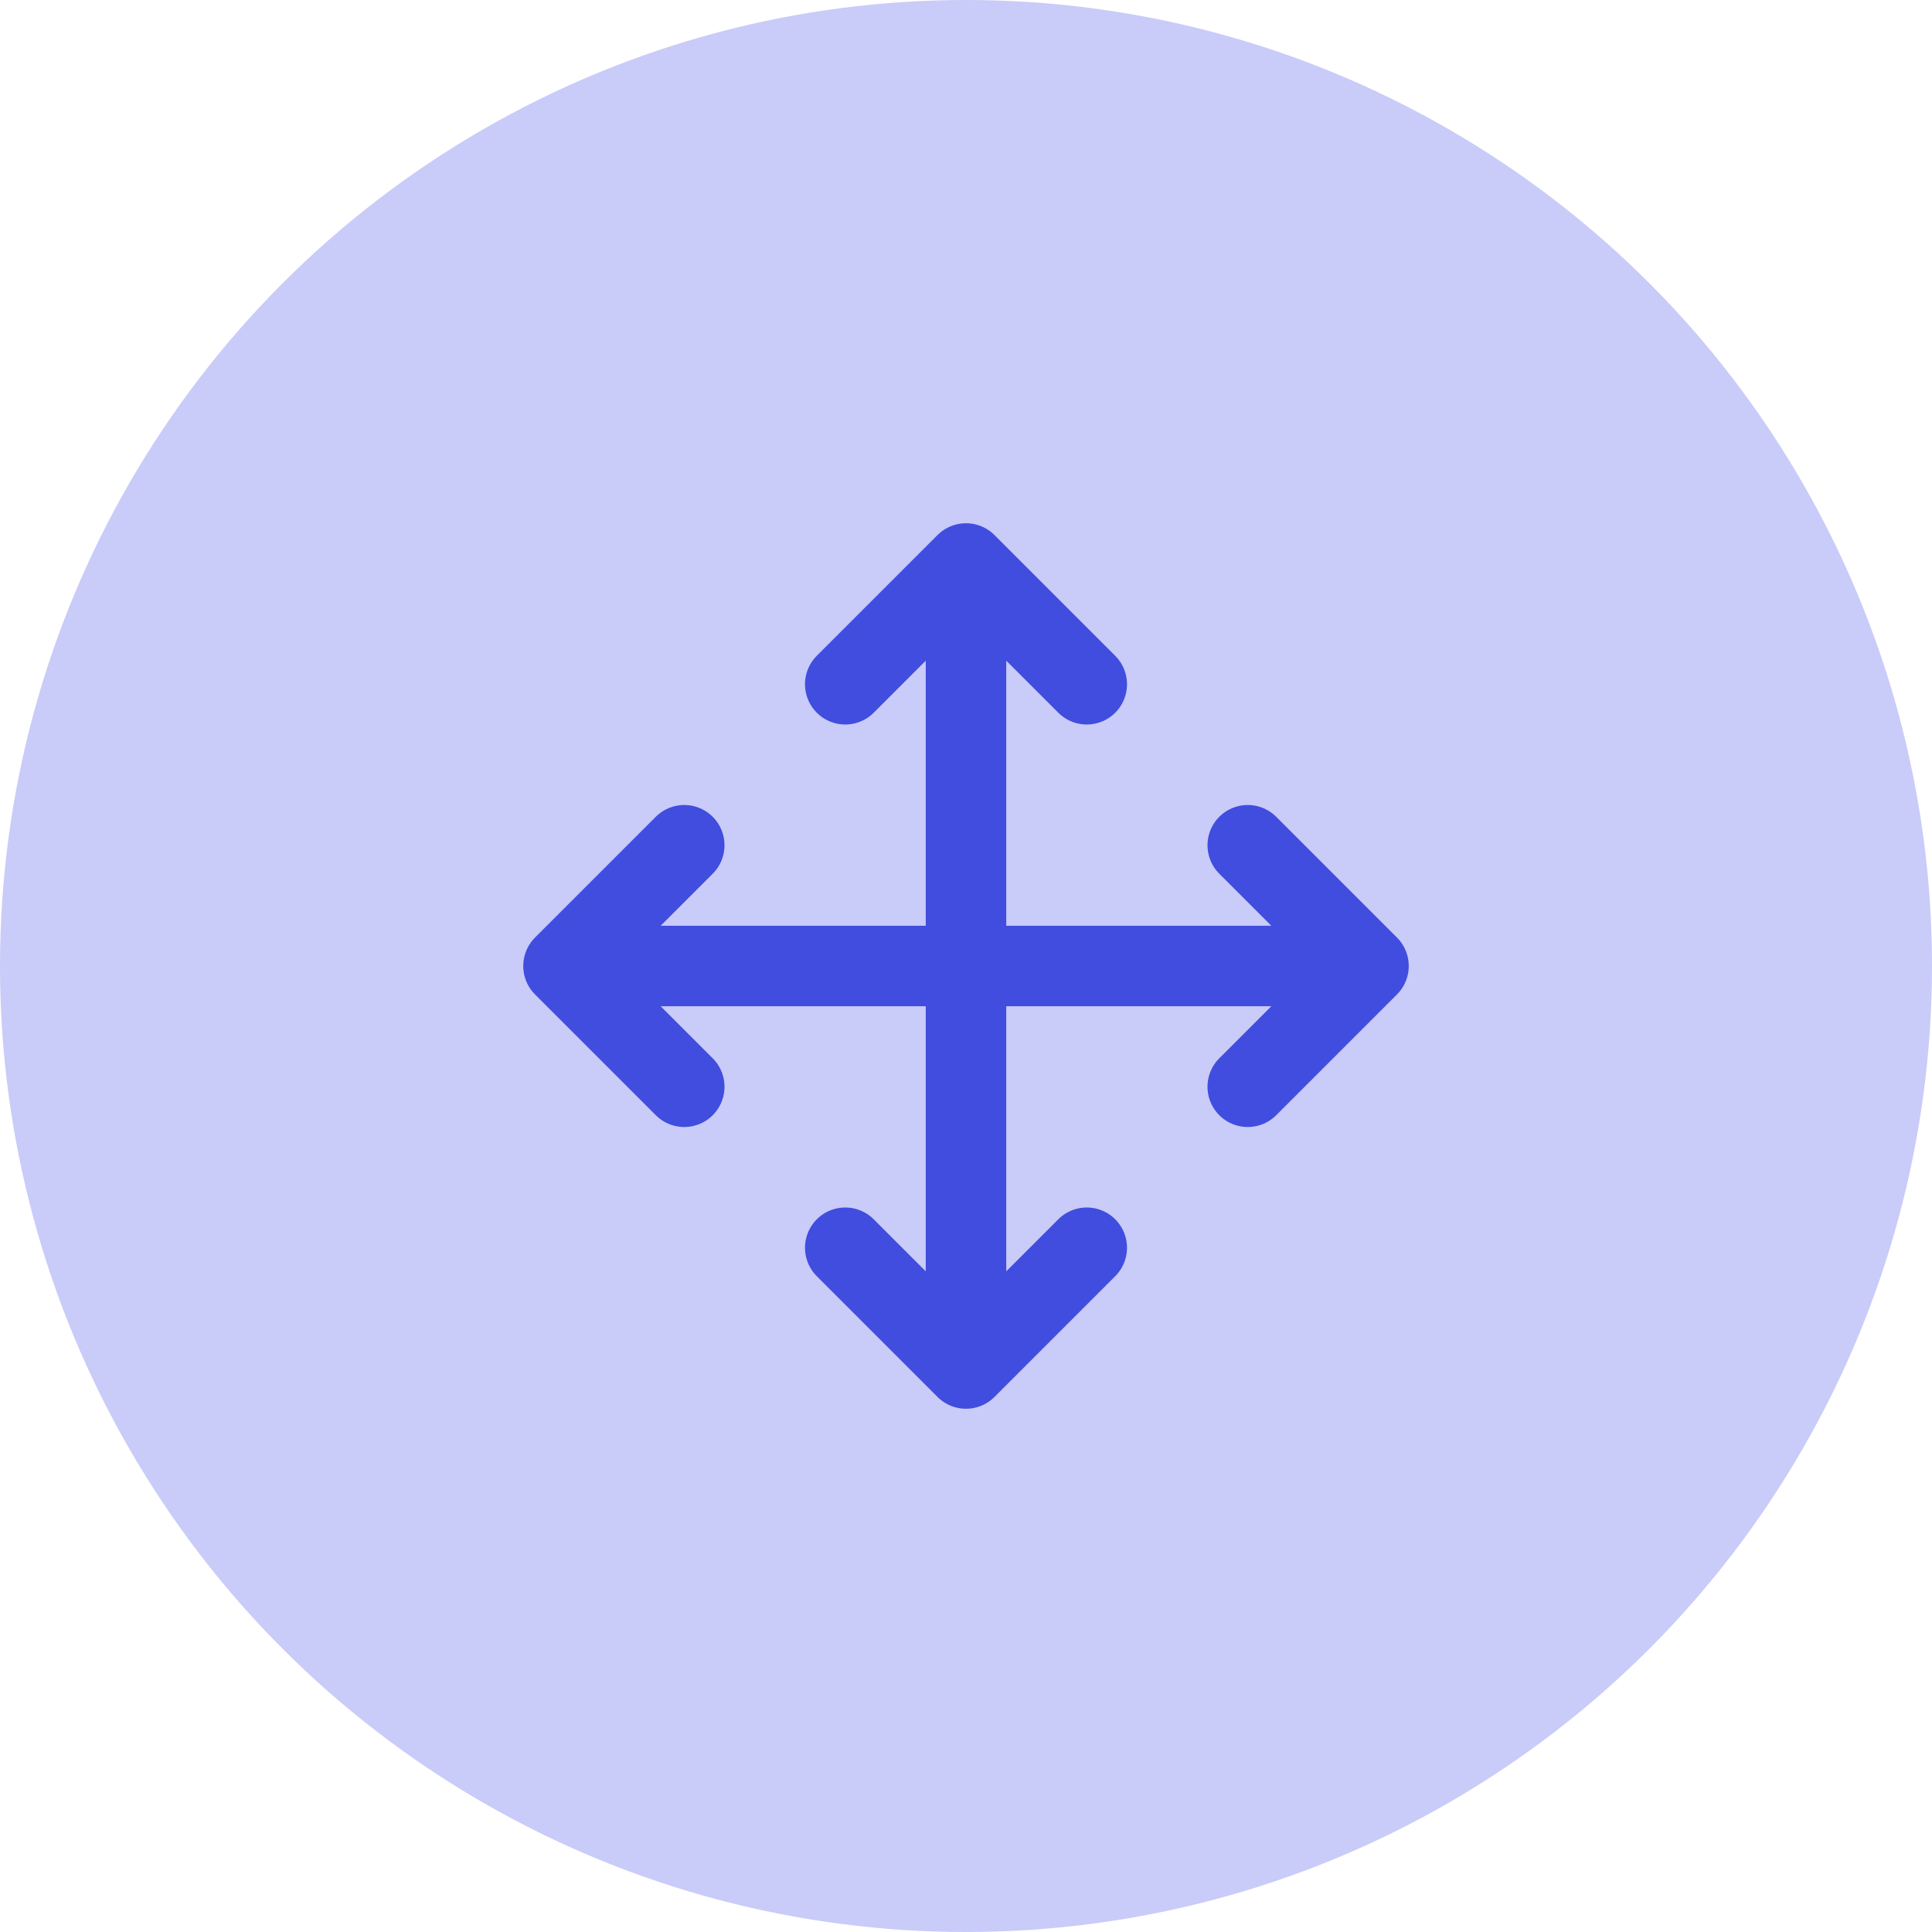
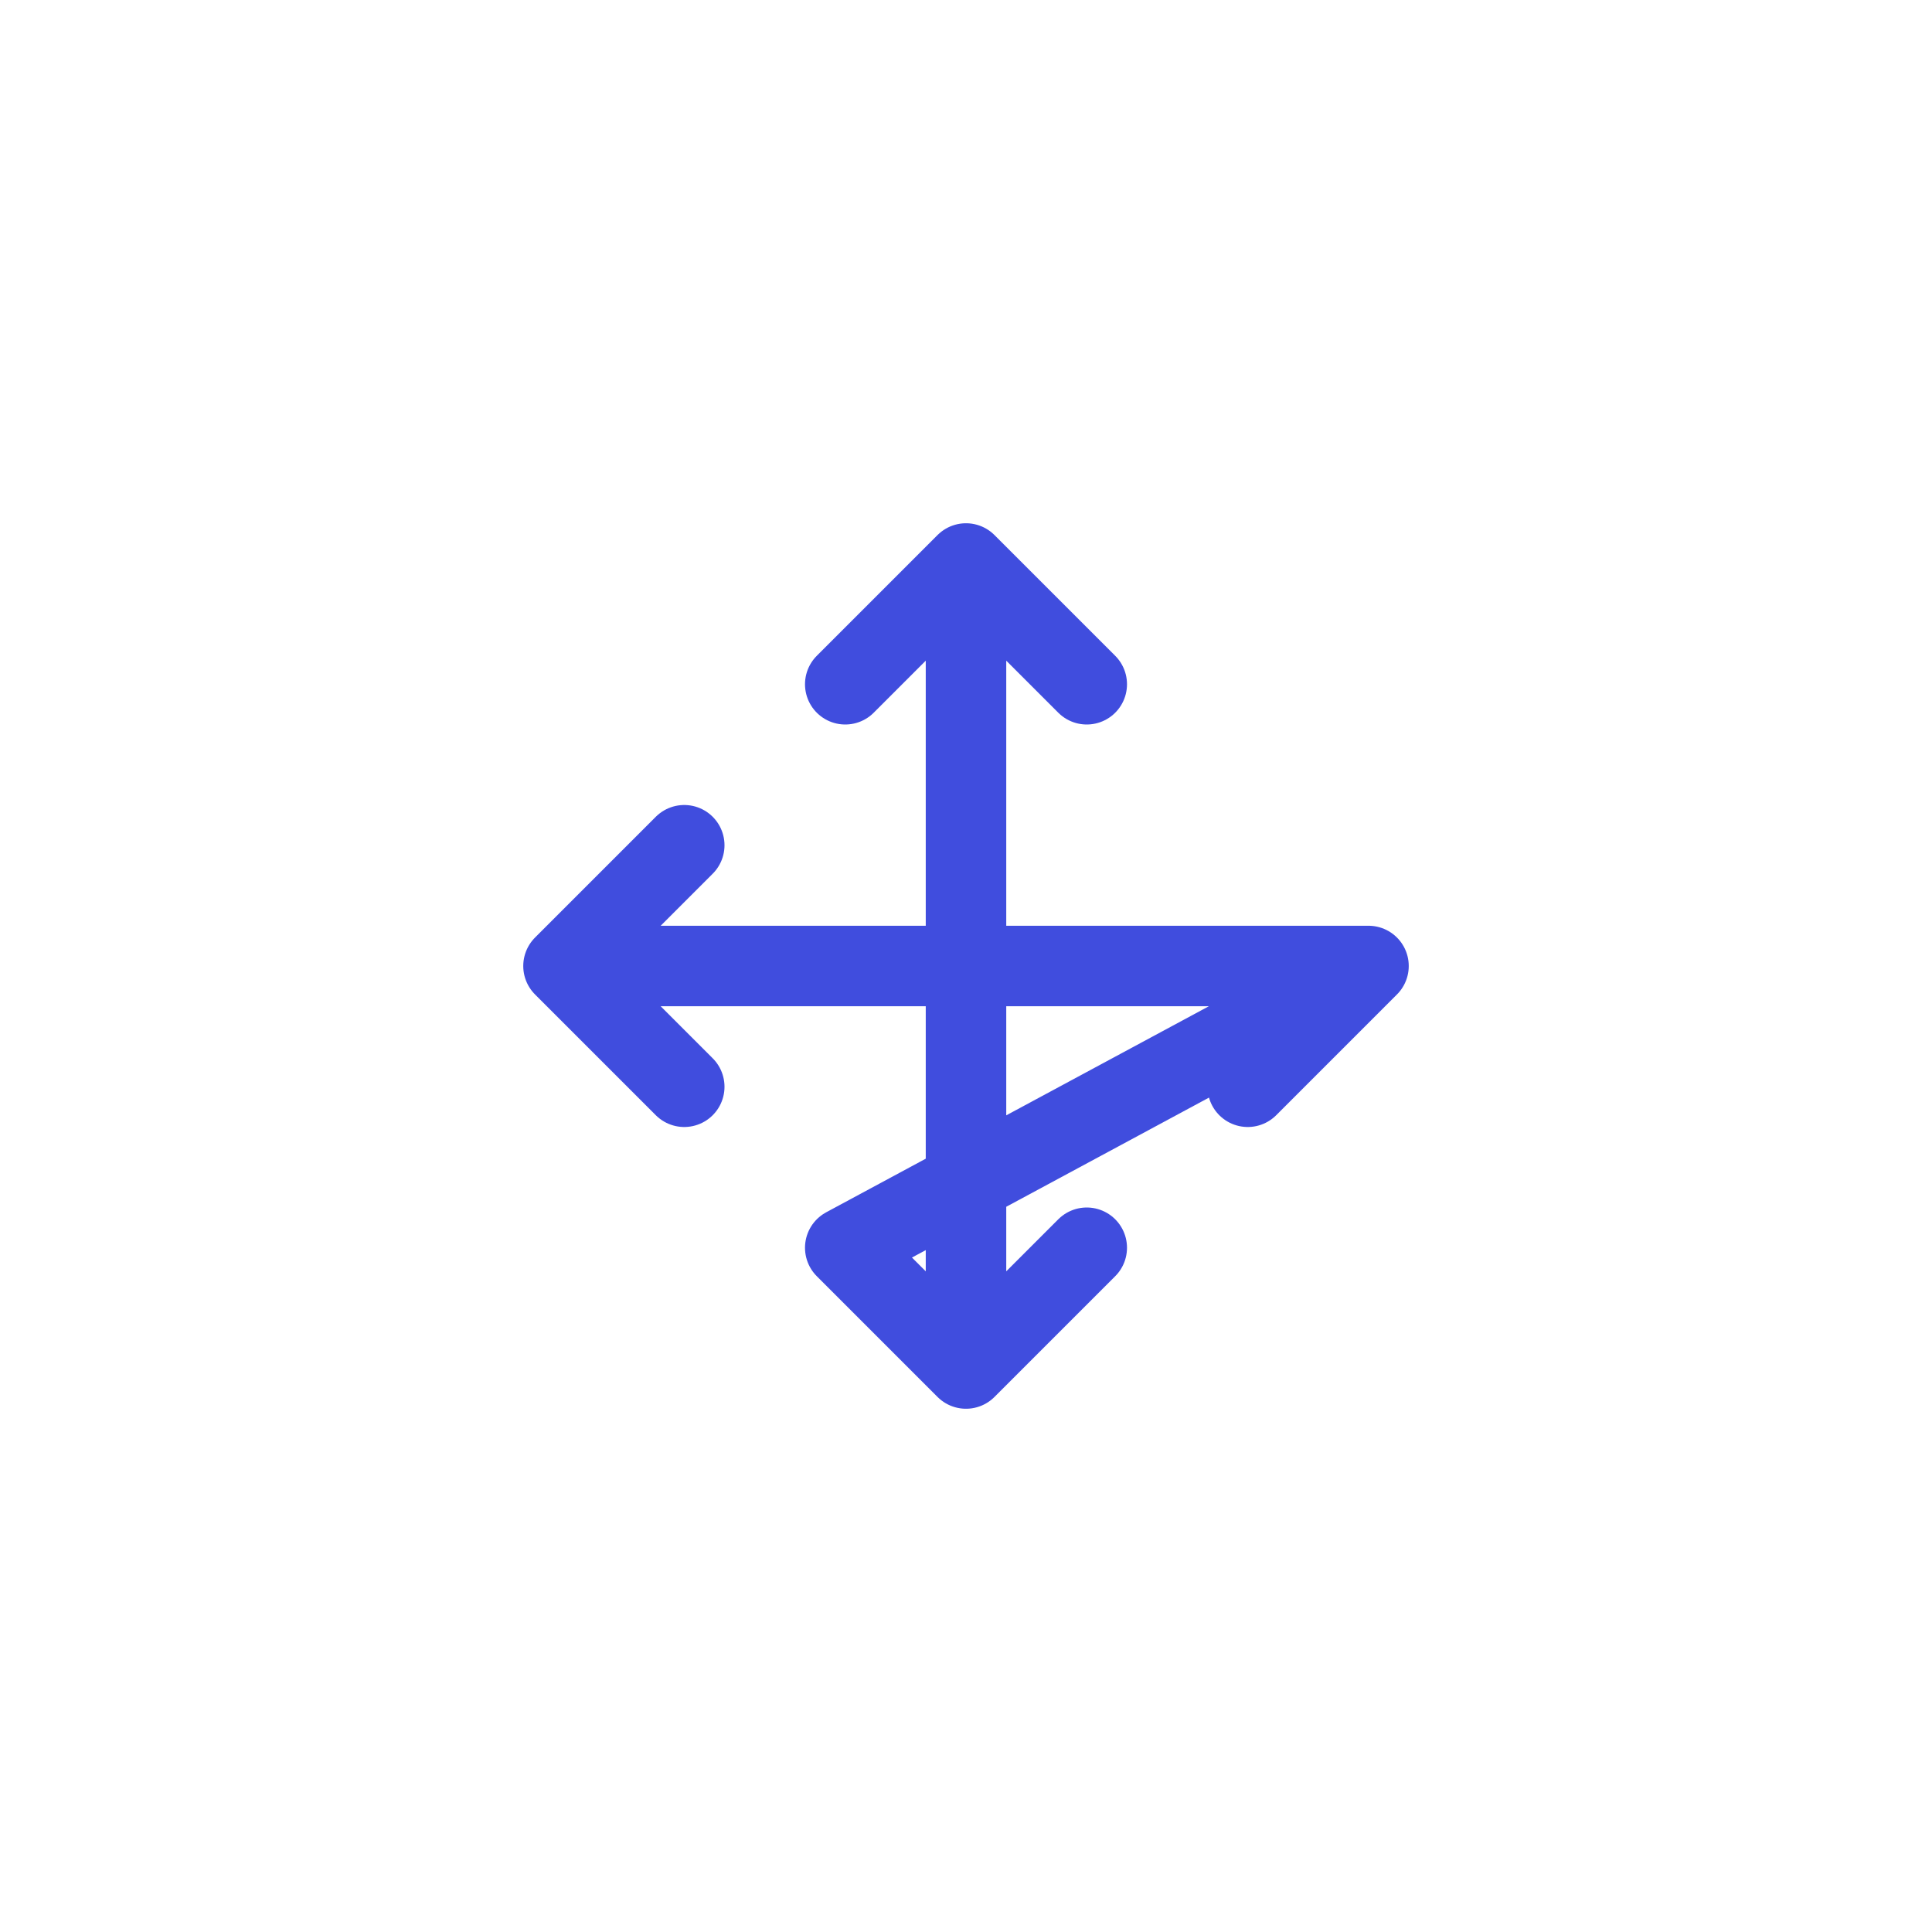
<svg xmlns="http://www.w3.org/2000/svg" width="48" height="48" viewBox="0 0 48 48" fill="none">
-   <circle cx="24" cy="24" r="24" fill="#C9CBF8" />
-   <path d="M17 21L14 24M14 24L17 27M14 24H34M21 17L24 14M24 14L27 17M24 14V34M27 31L24 34M24 34L21 31M31 21L34 24M34 24L31 27" stroke="#404DDE" stroke-width="2" stroke-linecap="round" stroke-linejoin="round" />
+   <path d="M17 21L14 24M14 24L17 27M14 24H34M21 17L24 14M24 14L27 17M24 14V34M27 31L24 34M24 34L21 31L34 24M34 24L31 27" stroke="#404DDE" stroke-width="2" stroke-linecap="round" stroke-linejoin="round" />
</svg>